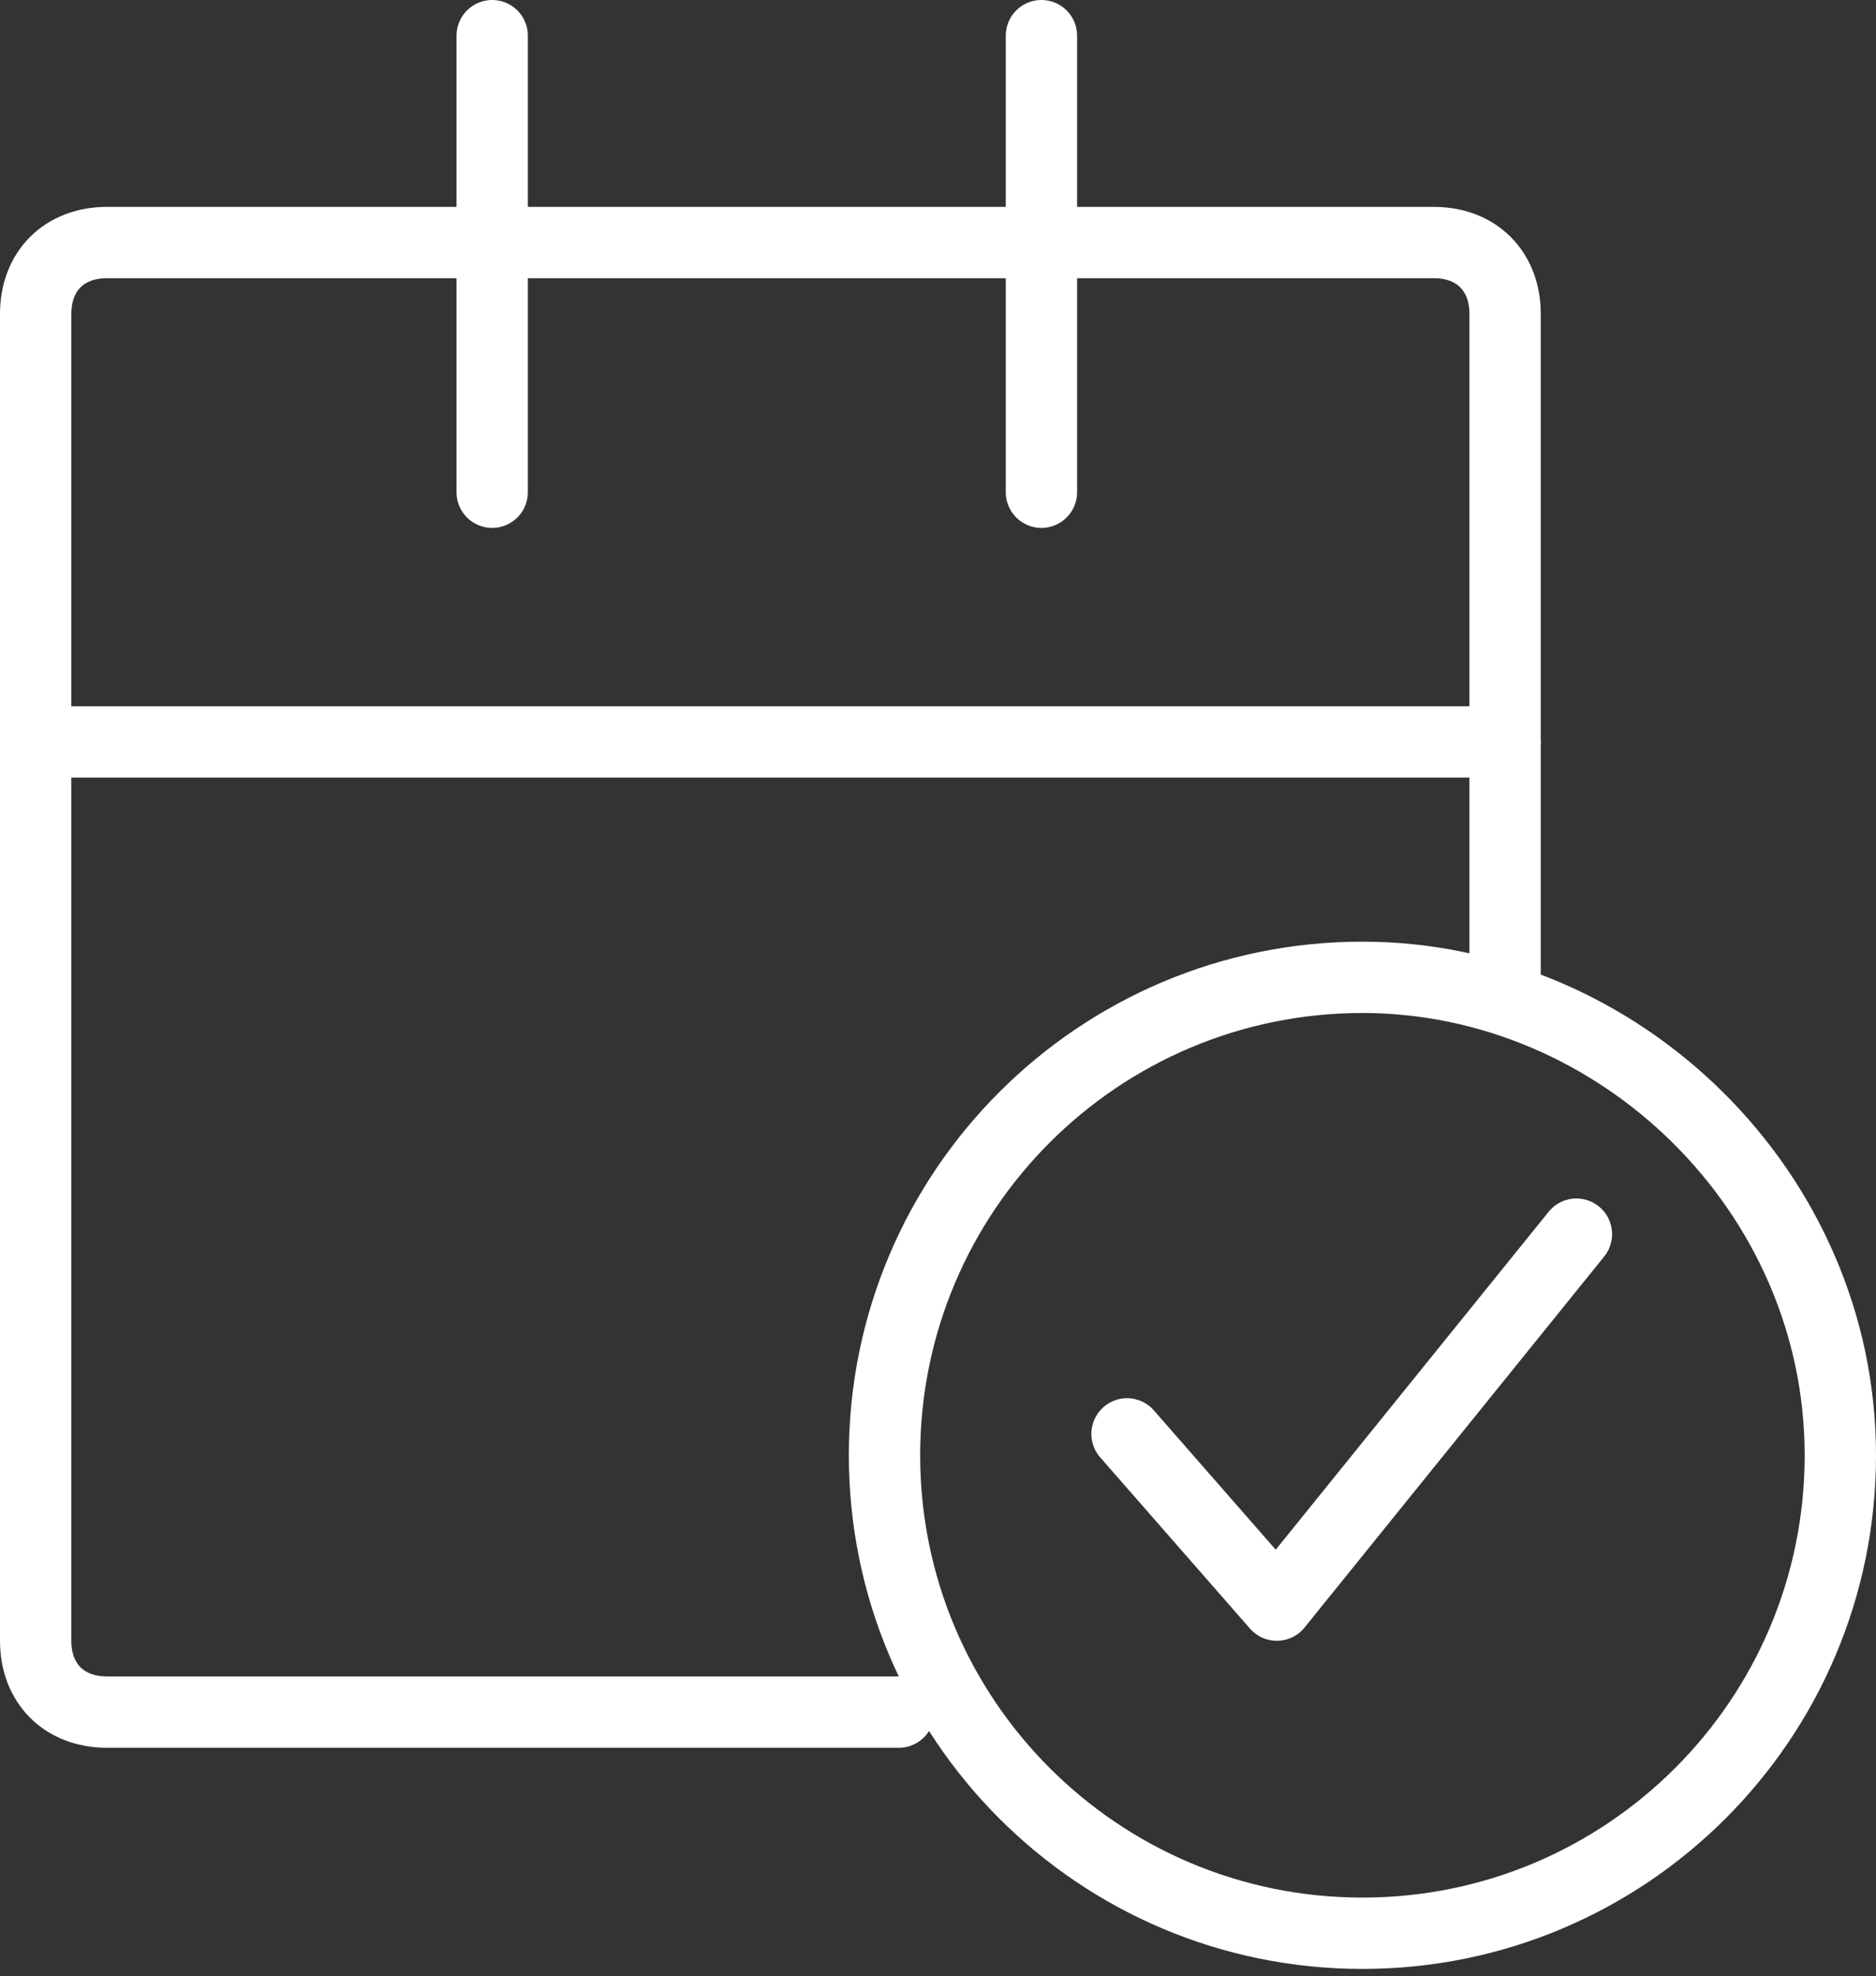
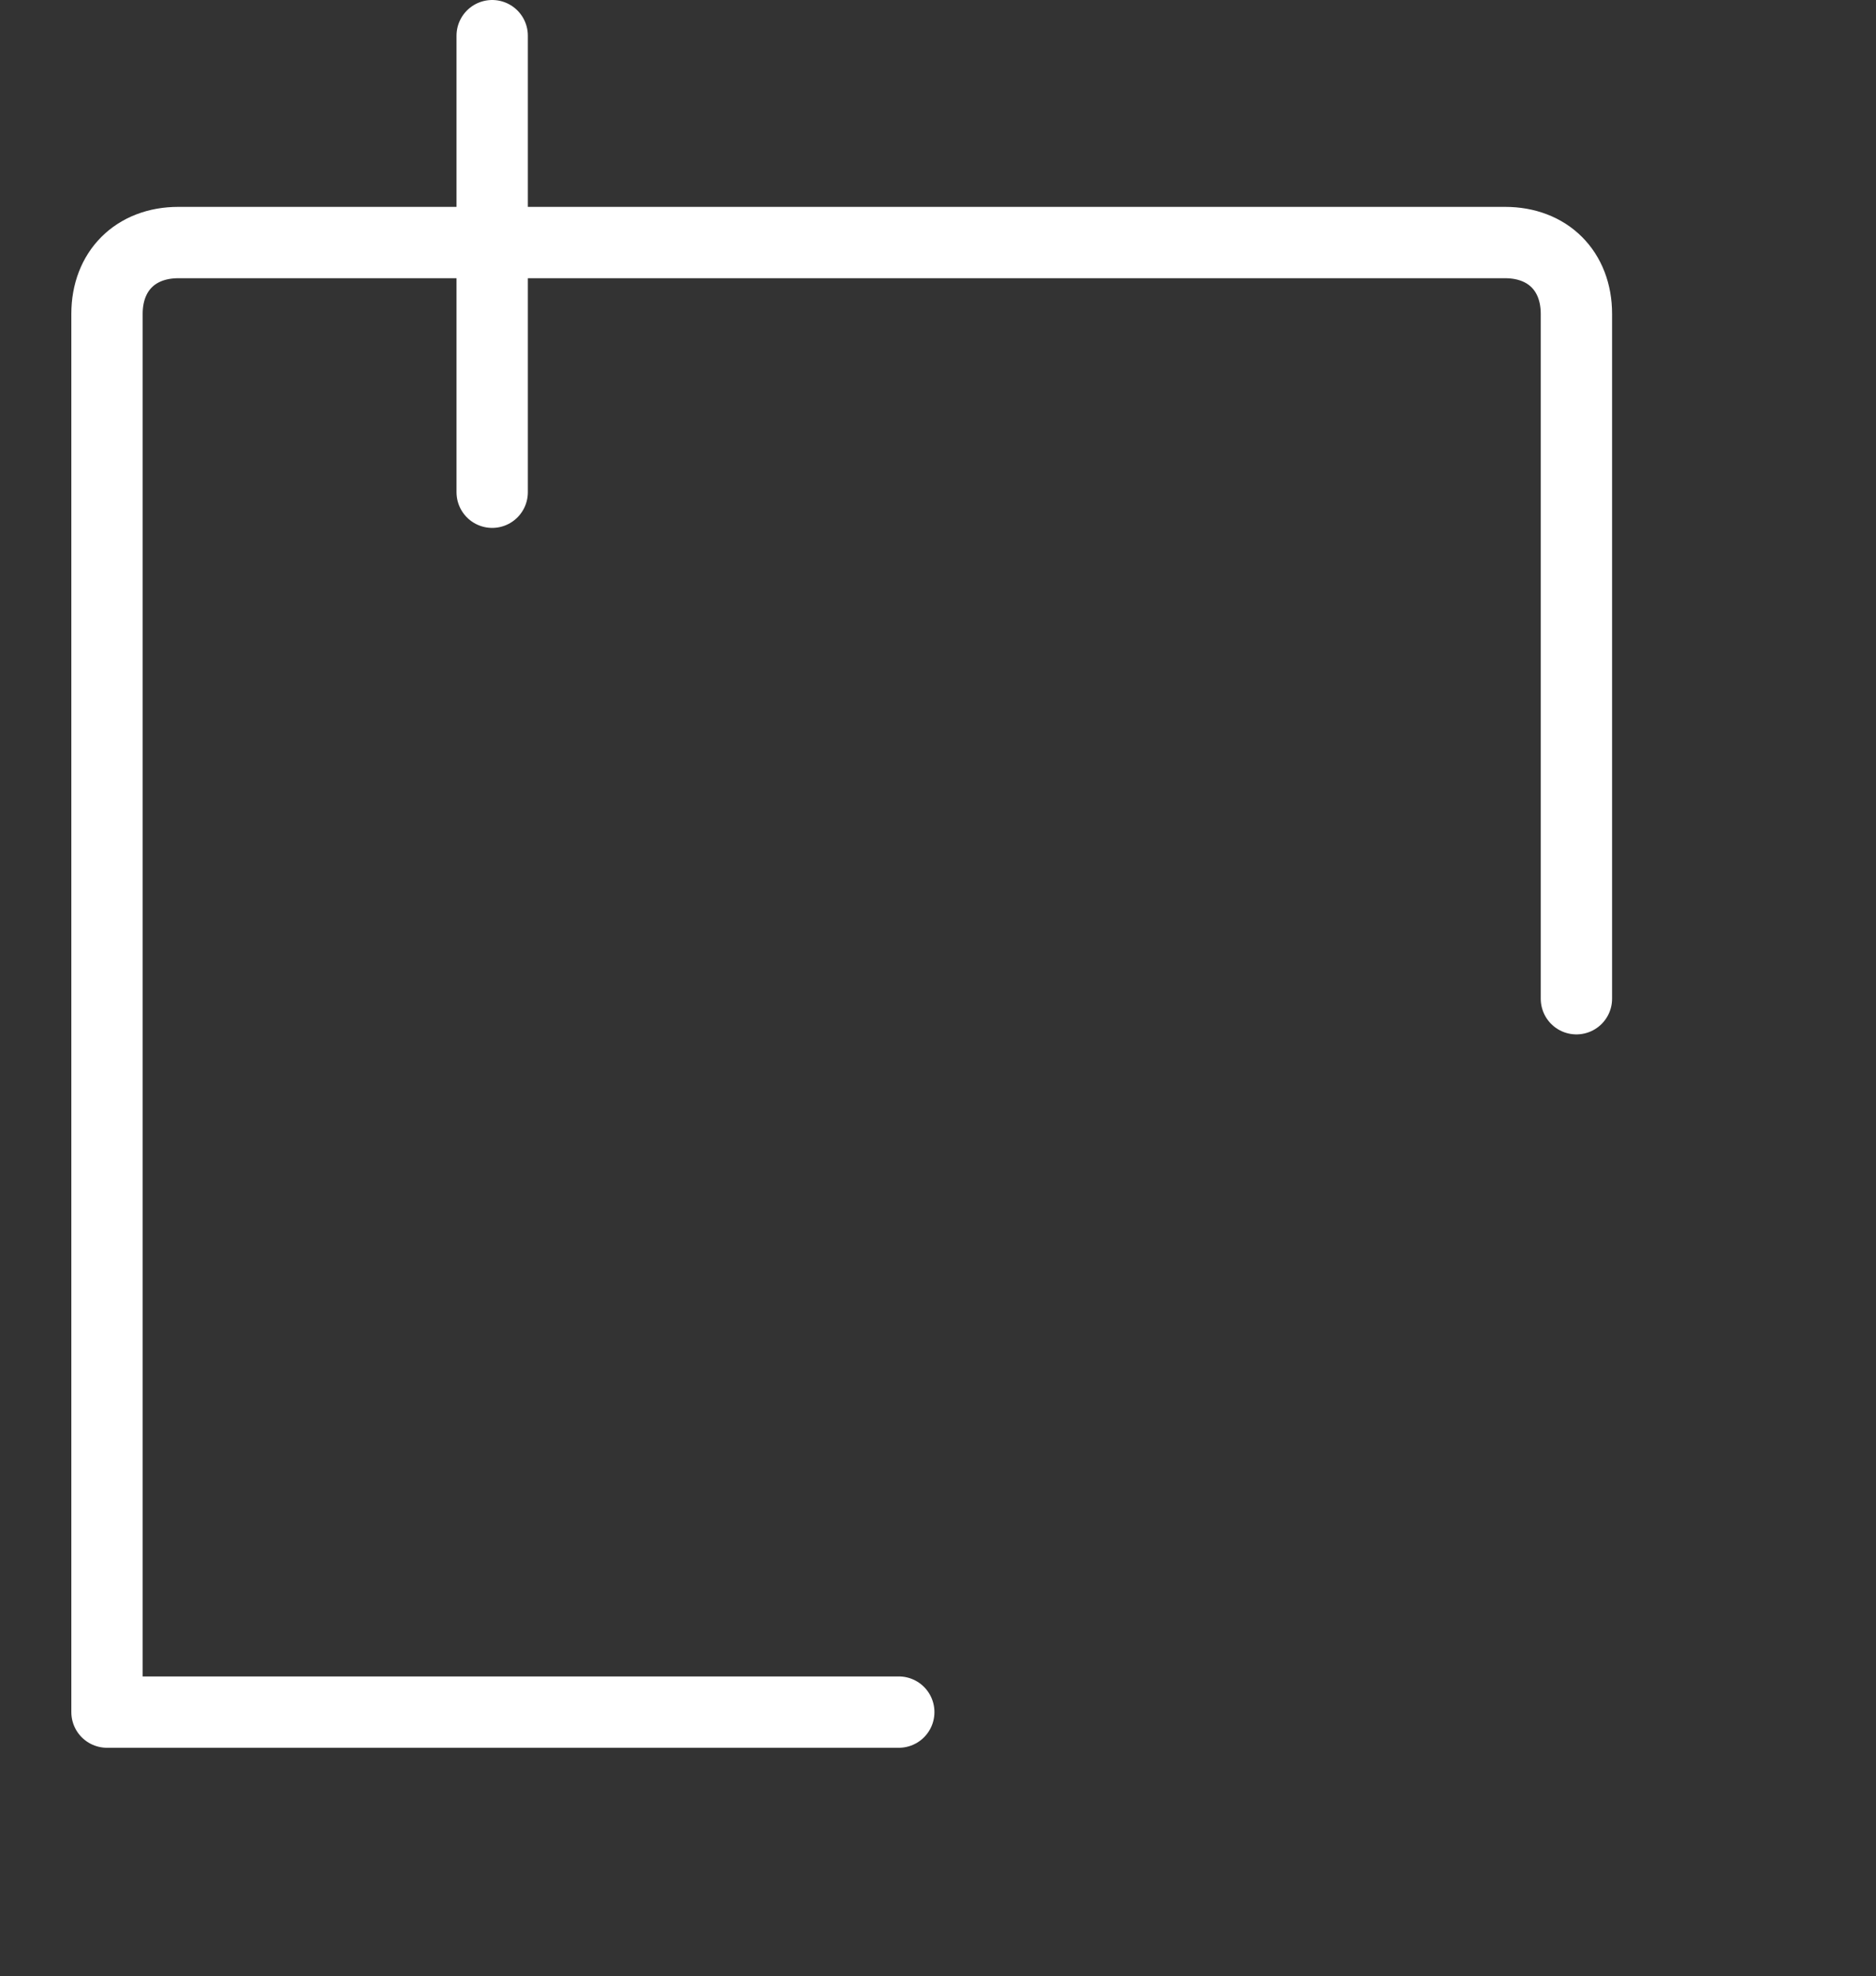
<svg xmlns="http://www.w3.org/2000/svg" version="1.1" id="レイヤー_1" x="0px" y="0px" viewBox="0 0 26.3 27.7" style="enable-background:new 0 0 26.3 27.7;" xml:space="preserve">
  <rect x="0" y="0" width="26.3" height="27.7" fill="#333333" stroke="none" />
  <style type="text/css">
	.st0{fill:none;stroke:#FFFFFF;stroke-linecap:round;stroke-linejoin:round;stroke-miterlimit:10;}
</style>
  <g>
    <g>
      <line class="st0" x1="6.9" y1="0.5" x2="6.9" y2="6.9" />
-       <line class="st0" x1="14.6" y1="0.5" x2="14.6" y2="6.9" />
    </g>
-     <line class="st0" x1="0.5" y1="10.4" x2="21.1" y2="10.4" />
-     <path class="st0" d="M12.6,24H1.5c-0.6,0-1-0.4-1-1V4.4c0-0.6,0.4-1,1-1h18.6c0.6,0,1,0.4,1,1V14" />
+     <path class="st0" d="M12.6,24H1.5V4.4c0-0.6,0.4-1,1-1h18.6c0.6,0,1,0.4,1,1V14" />
    <g>
-       <path class="st0" d="M25.8,20.4c0,3.7-3,6.7-6.7,6.7c-3.7,0-6.7-3-6.7-6.7c0-3.7,3-6.7,6.7-6.7C22.7,13.7,25.8,16.7,25.8,20.4z" />
-       <polyline class="st0" points="15.8,20.1 17.9,22.5 22.1,17.3   " />
-     </g>
+       </g>
  </g>
</svg>